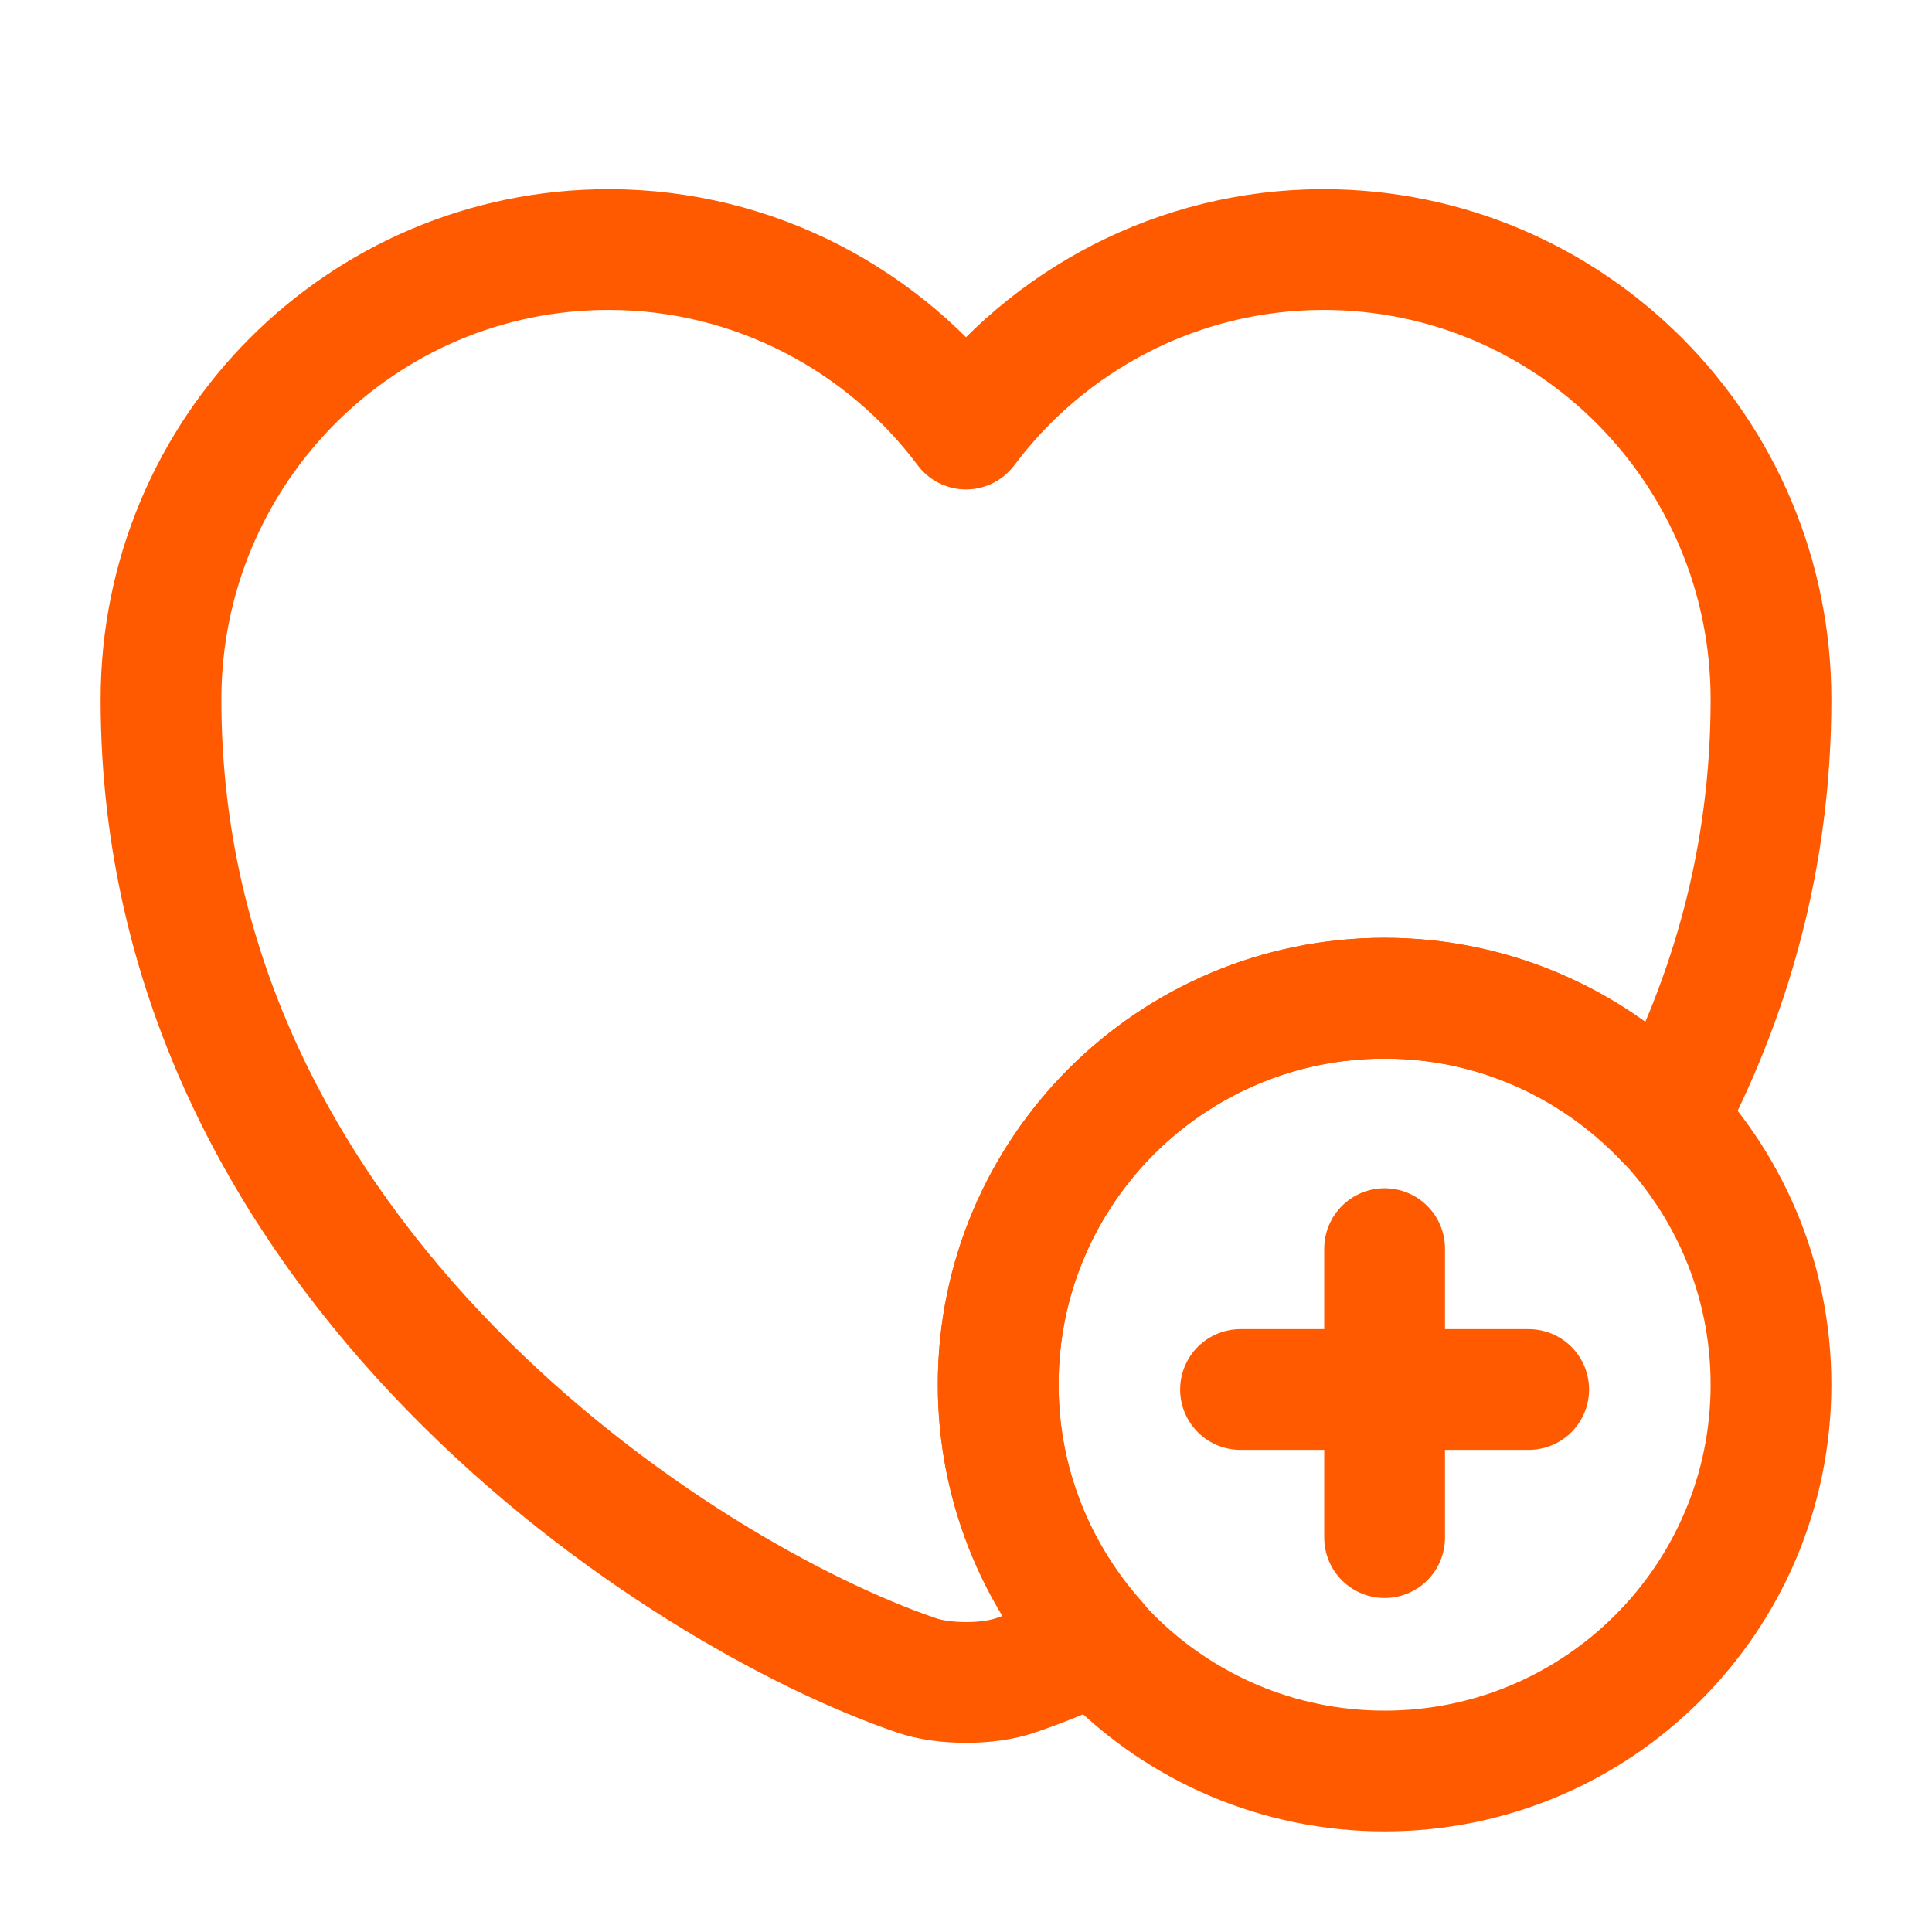
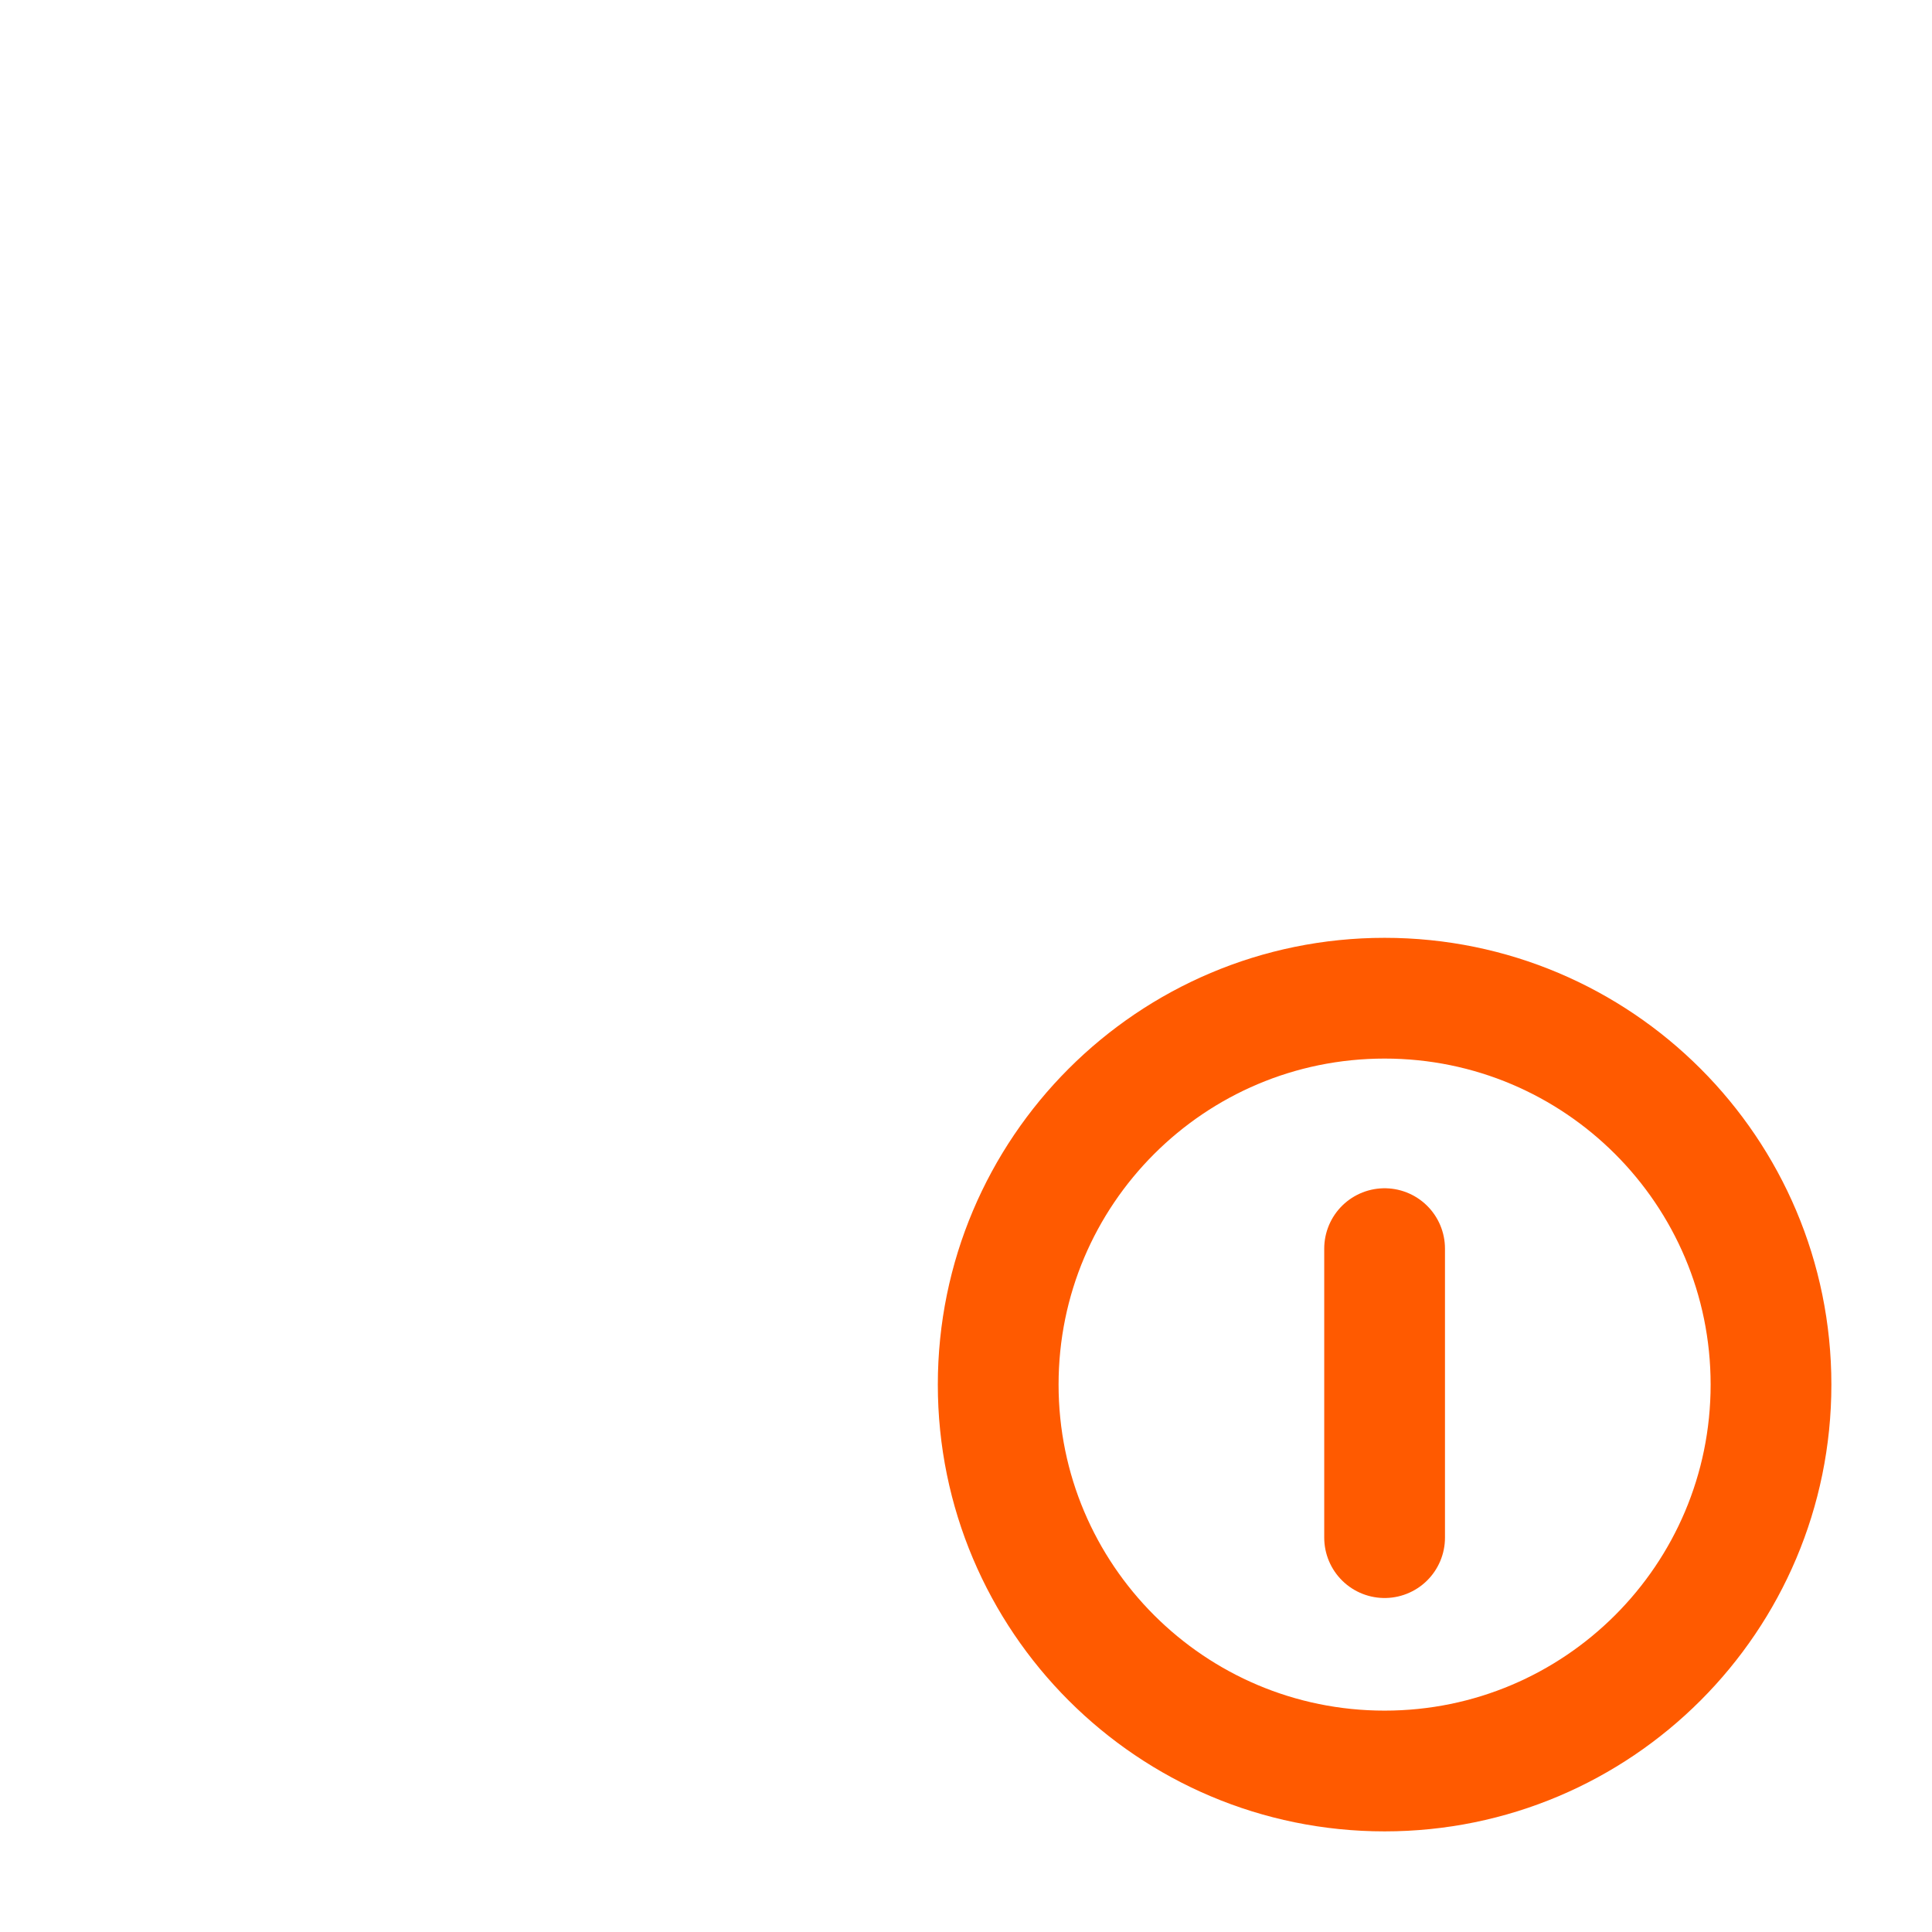
<svg xmlns="http://www.w3.org/2000/svg" width="24" height="24" viewBox="0 0 24 24" fill="none">
  <path d="M17.2 22C19.851 22 22 19.851 22 17.2C22 14.549 19.851 12.4 17.2 12.4C14.549 12.4 12.4 14.549 12.4 17.2C12.4 19.851 14.549 22 17.2 22Z" stroke="#FF5A00" stroke-width="1.5" stroke-miterlimit="10" stroke-linecap="round" stroke-linejoin="round" />
-   <path d="M18.99 17.261H15.41" stroke="#FF5A00" stroke-width="1.5" stroke-miterlimit="10" stroke-linecap="round" stroke-linejoin="round" />
  <path d="M17.2 15.511V19.101" stroke="#FF5A00" stroke-width="1.5" stroke-miterlimit="10" stroke-linecap="round" stroke-linejoin="round" />
-   <path d="M22 8.69C22 10.66 21.49 12.4 20.69 13.91C19.81 12.98 18.57 12.4 17.2 12.4C14.55 12.4 12.4 14.55 12.4 17.2C12.4 18.43 12.87 19.55 13.63 20.4C13.26 20.57 12.92 20.71 12.62 20.81C12.28 20.93 11.72 20.93 11.38 20.81C8.48 19.82 2 15.69 2 8.69C2 5.6 4.49 3.1 7.56 3.1C9.37 3.1 10.99 3.98 12 5.33C13.01 3.98 14.63 3.1 16.44 3.1C19.51 3.1 22 5.6 22 8.69Z" stroke="#FF5A00" stroke-width="1.5" stroke-linecap="round" stroke-linejoin="round" />
</svg>